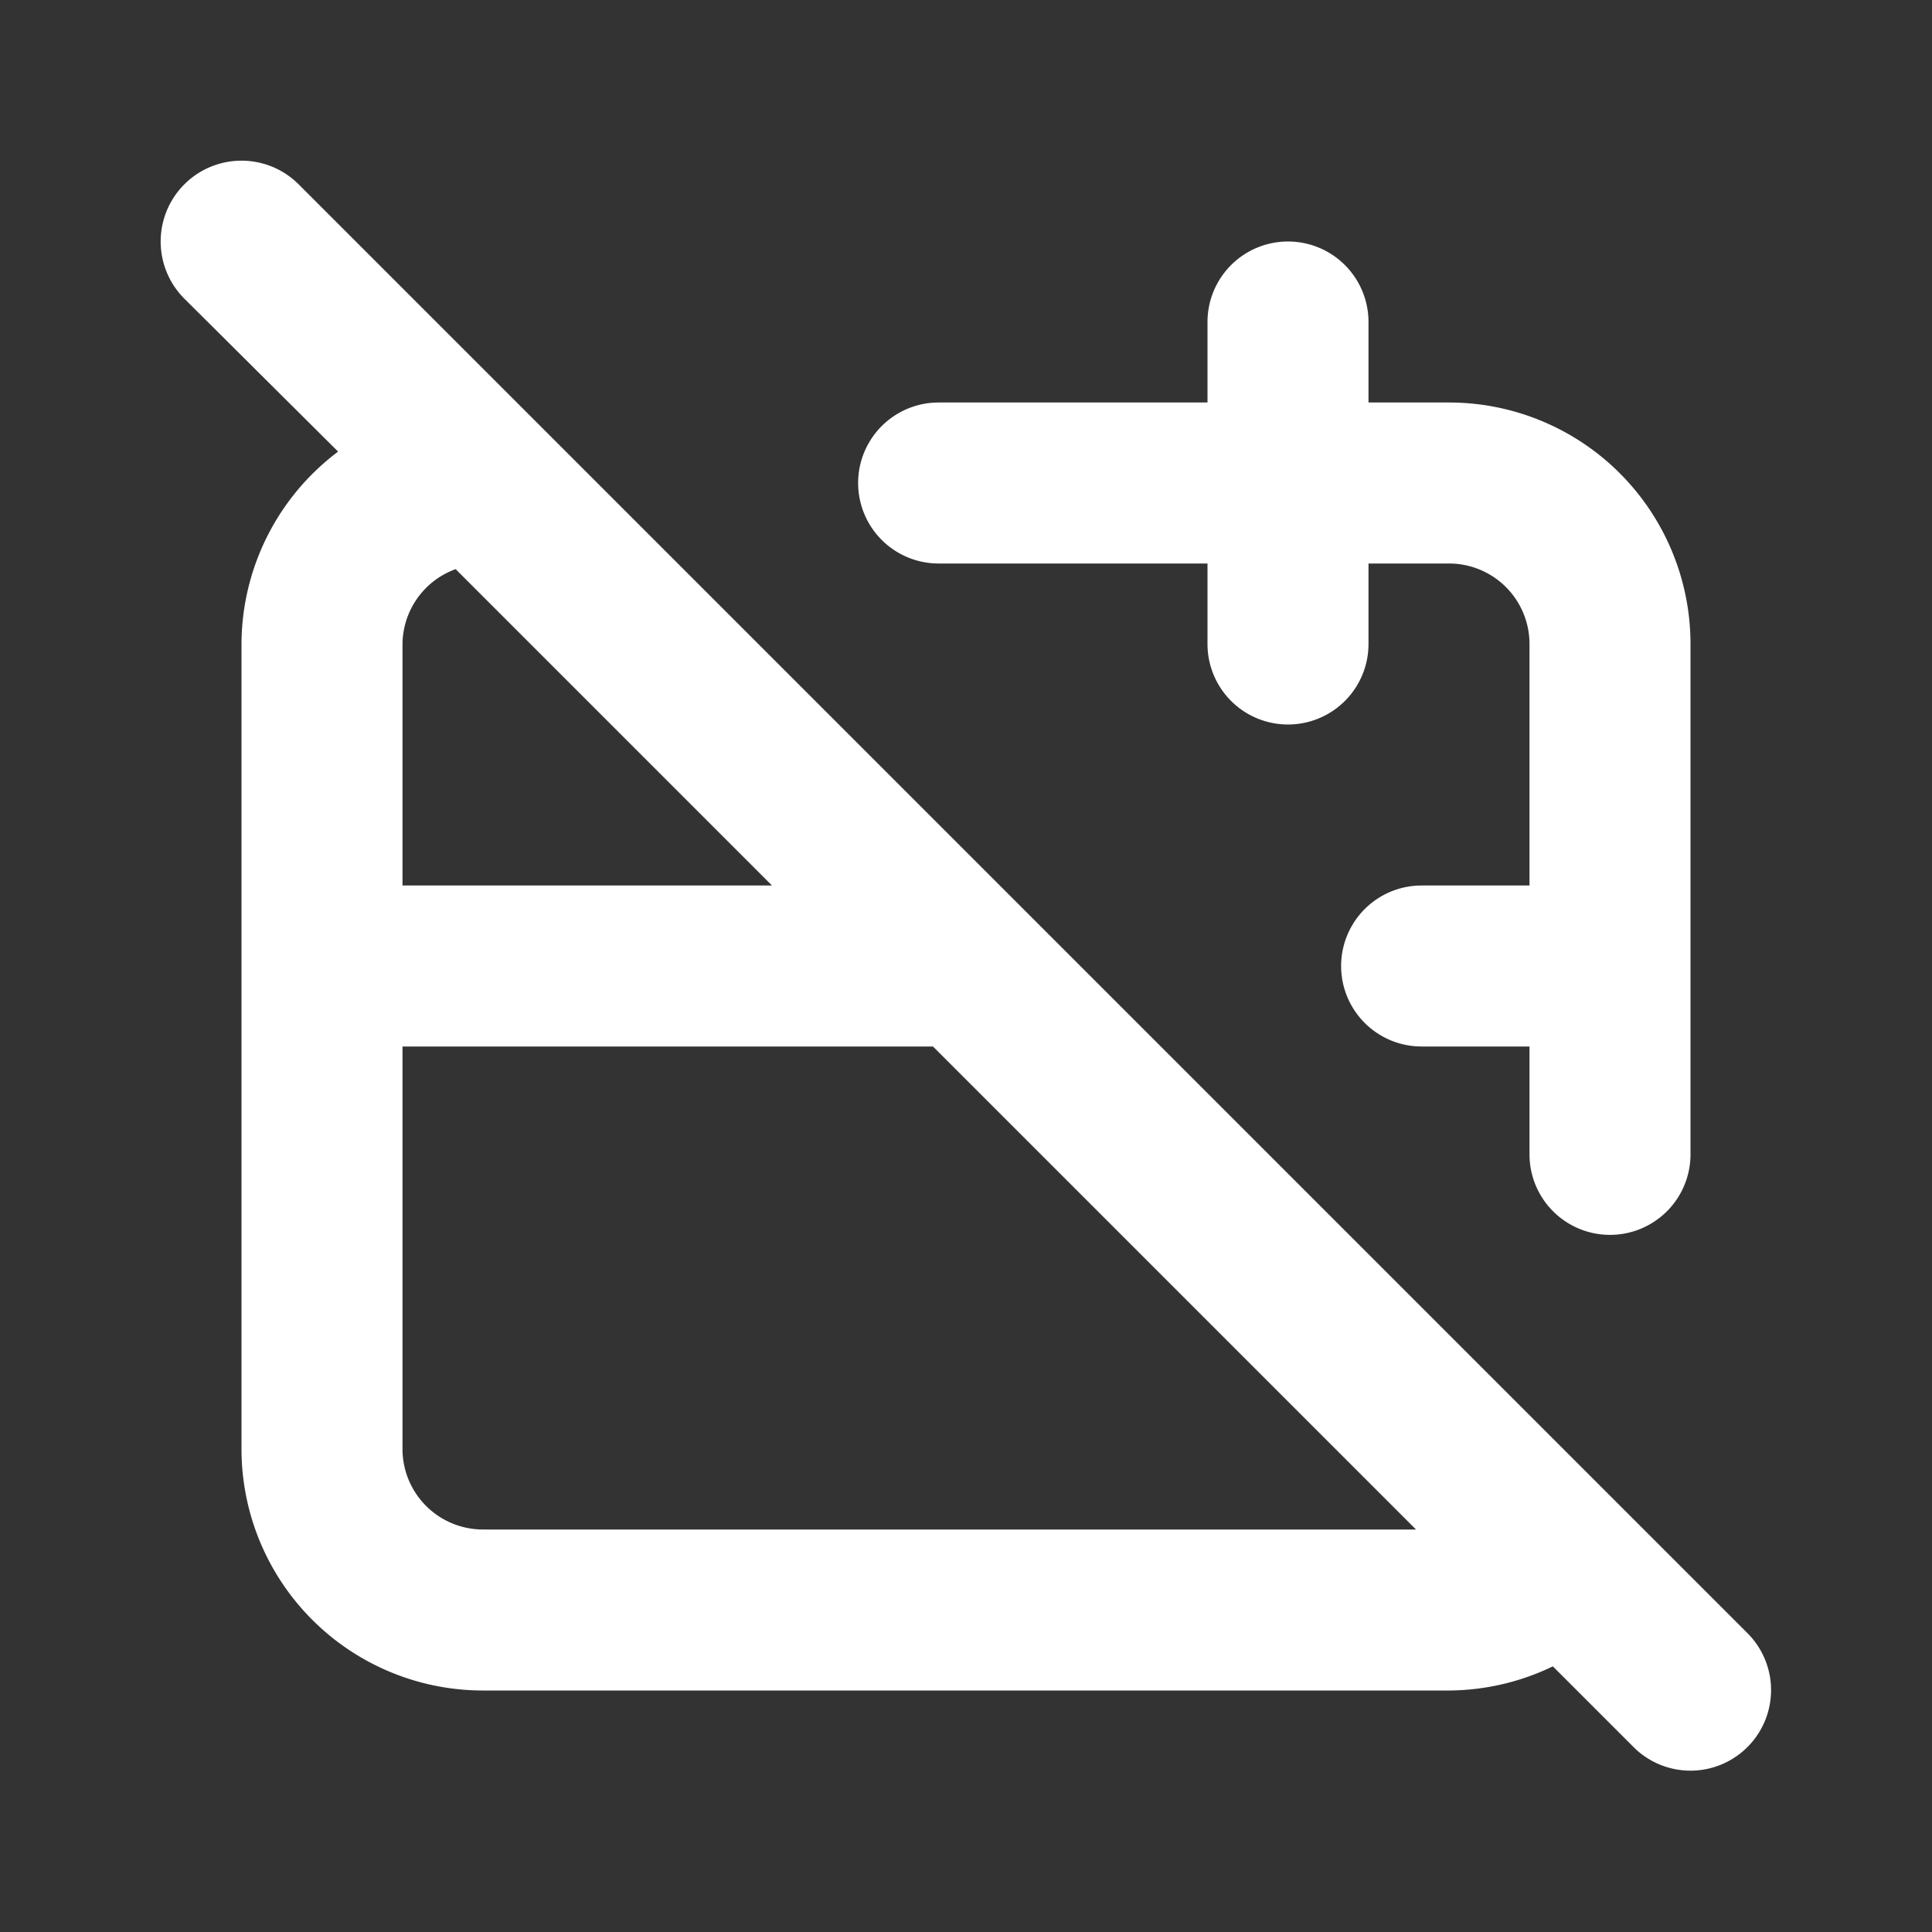
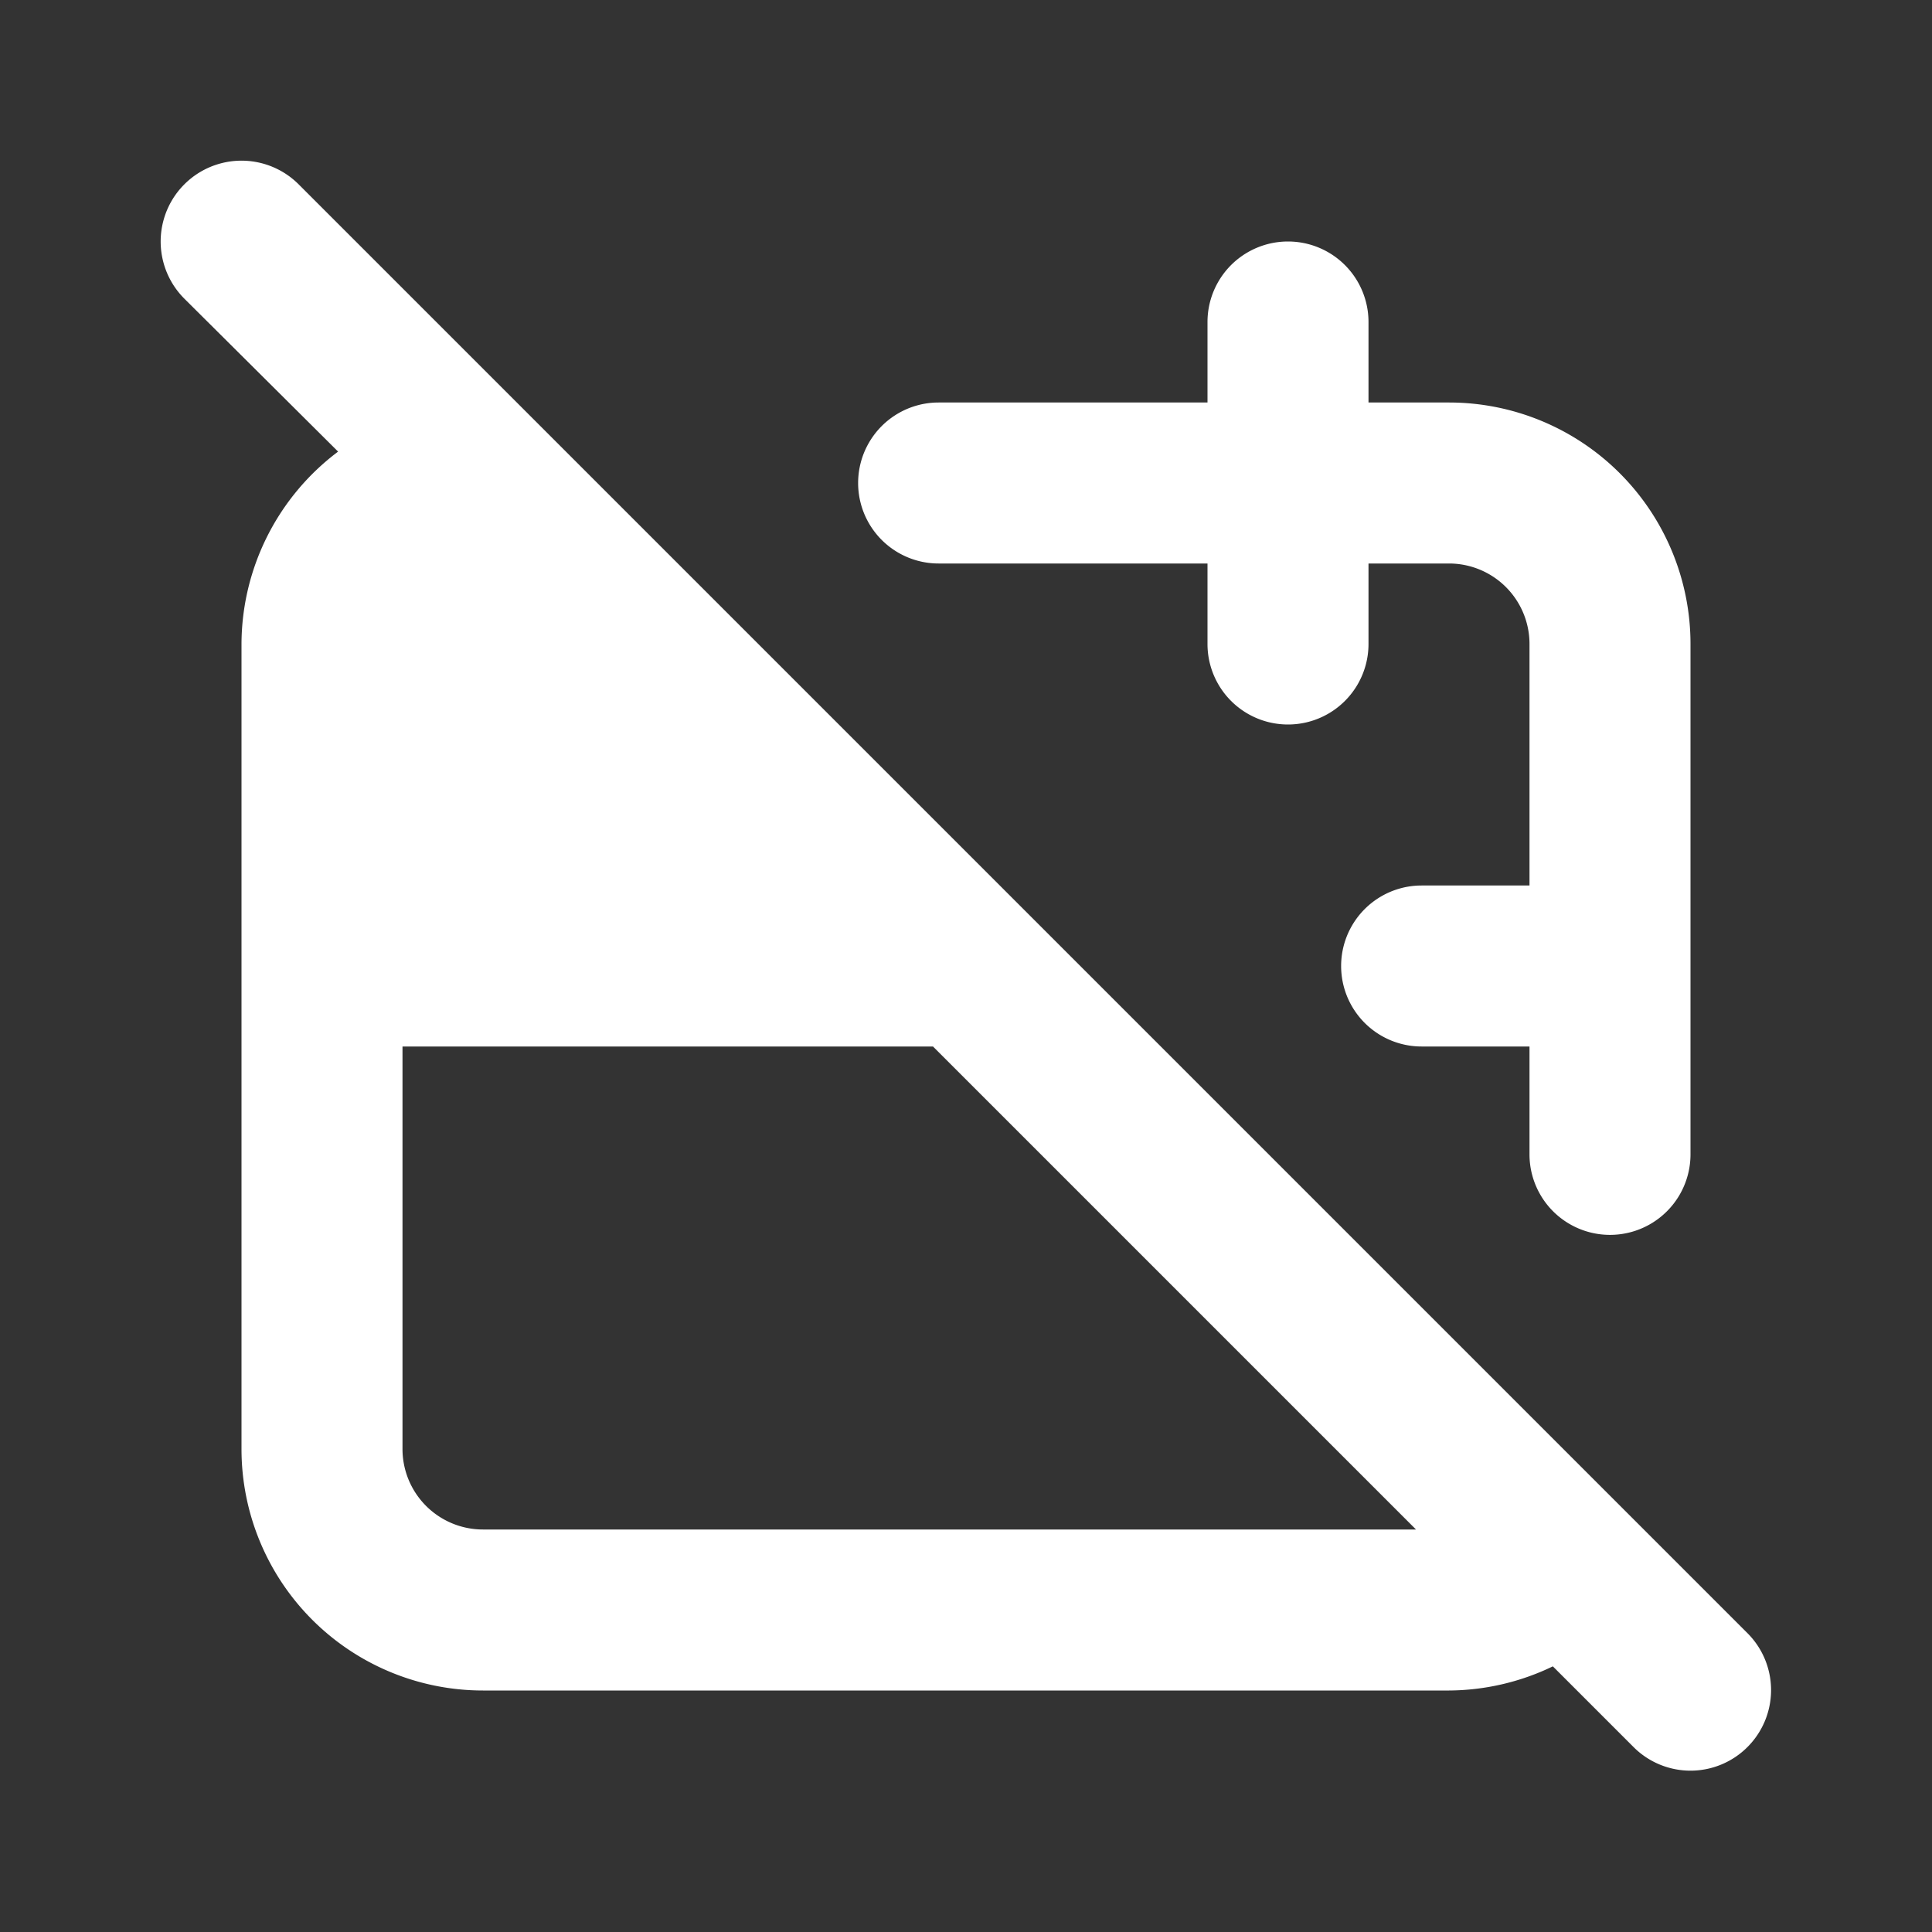
<svg xmlns="http://www.w3.org/2000/svg" data-name="Layer 1" viewBox="0 0 24 24" id="calendar-slash">
  <rect x="0" y="0" width="24" height="24" fill="#333333" stroke="none" />
-   <path fill="#fff" d="M11.66,7H15V8a1,1,0,0,0,2,0V7h1a1,1,0,0,1,1,1v3H17.66a1,1,0,0,0,0,2H19v1.34a1,1,0,1,0,2,0V8a3,3,0,0,0-3-3H17V4a1,1,0,0,0-2,0V5H11.66a1,1,0,0,0,0,2ZM21.71,20.29l-1.6-1.6h0L3.71,2.29A1,1,0,0,0,2.29,3.71L4.2,5.61A3,3,0,0,0,3,8V18a3,3,0,0,0,3,3H18a3,3,0,0,0,1.29-.3l1,1a1,1,0,0,0,1.42,0A1,1,0,0,0,21.71,20.29ZM5,8a1,1,0,0,1,.66-.93L9.59,11H5ZM6,19a1,1,0,0,1-1-1V13h6.59l6,6Z" />
+   <path fill="#fff" d="M11.66,7H15V8a1,1,0,0,0,2,0V7h1a1,1,0,0,1,1,1v3H17.66a1,1,0,0,0,0,2H19v1.34a1,1,0,1,0,2,0V8a3,3,0,0,0-3-3H17V4a1,1,0,0,0-2,0V5H11.66a1,1,0,0,0,0,2ZM21.71,20.29l-1.6-1.6h0L3.71,2.29A1,1,0,0,0,2.29,3.71L4.2,5.61A3,3,0,0,0,3,8V18a3,3,0,0,0,3,3H18a3,3,0,0,0,1.29-.3l1,1a1,1,0,0,0,1.42,0A1,1,0,0,0,21.71,20.29ZM5,8a1,1,0,0,1,.66-.93H5ZM6,19a1,1,0,0,1-1-1V13h6.59l6,6Z" />
</svg>